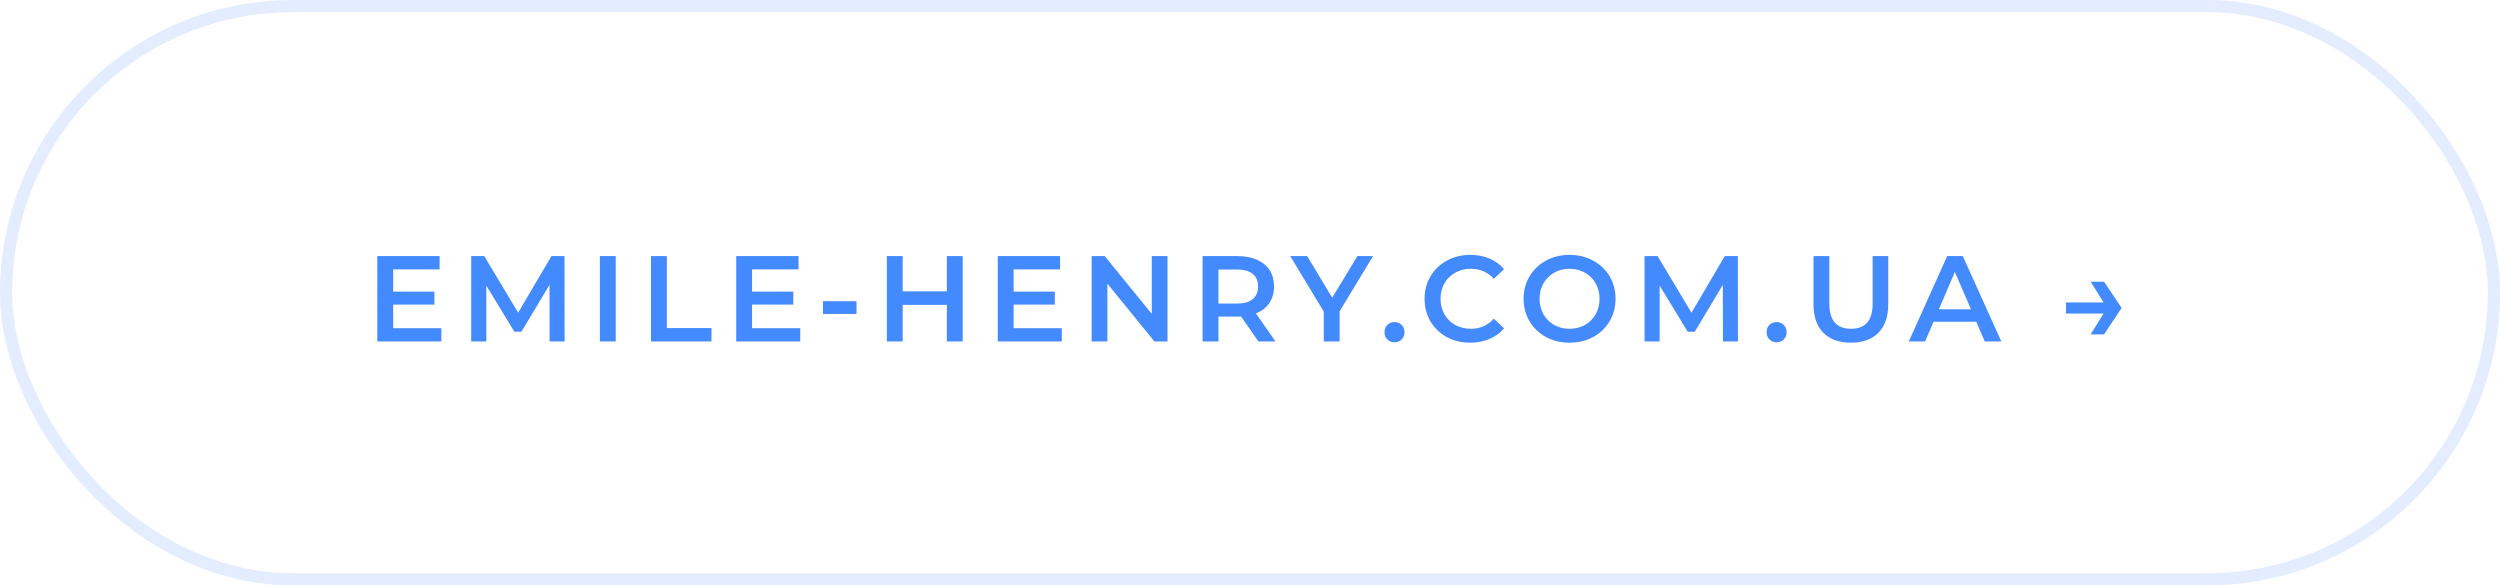
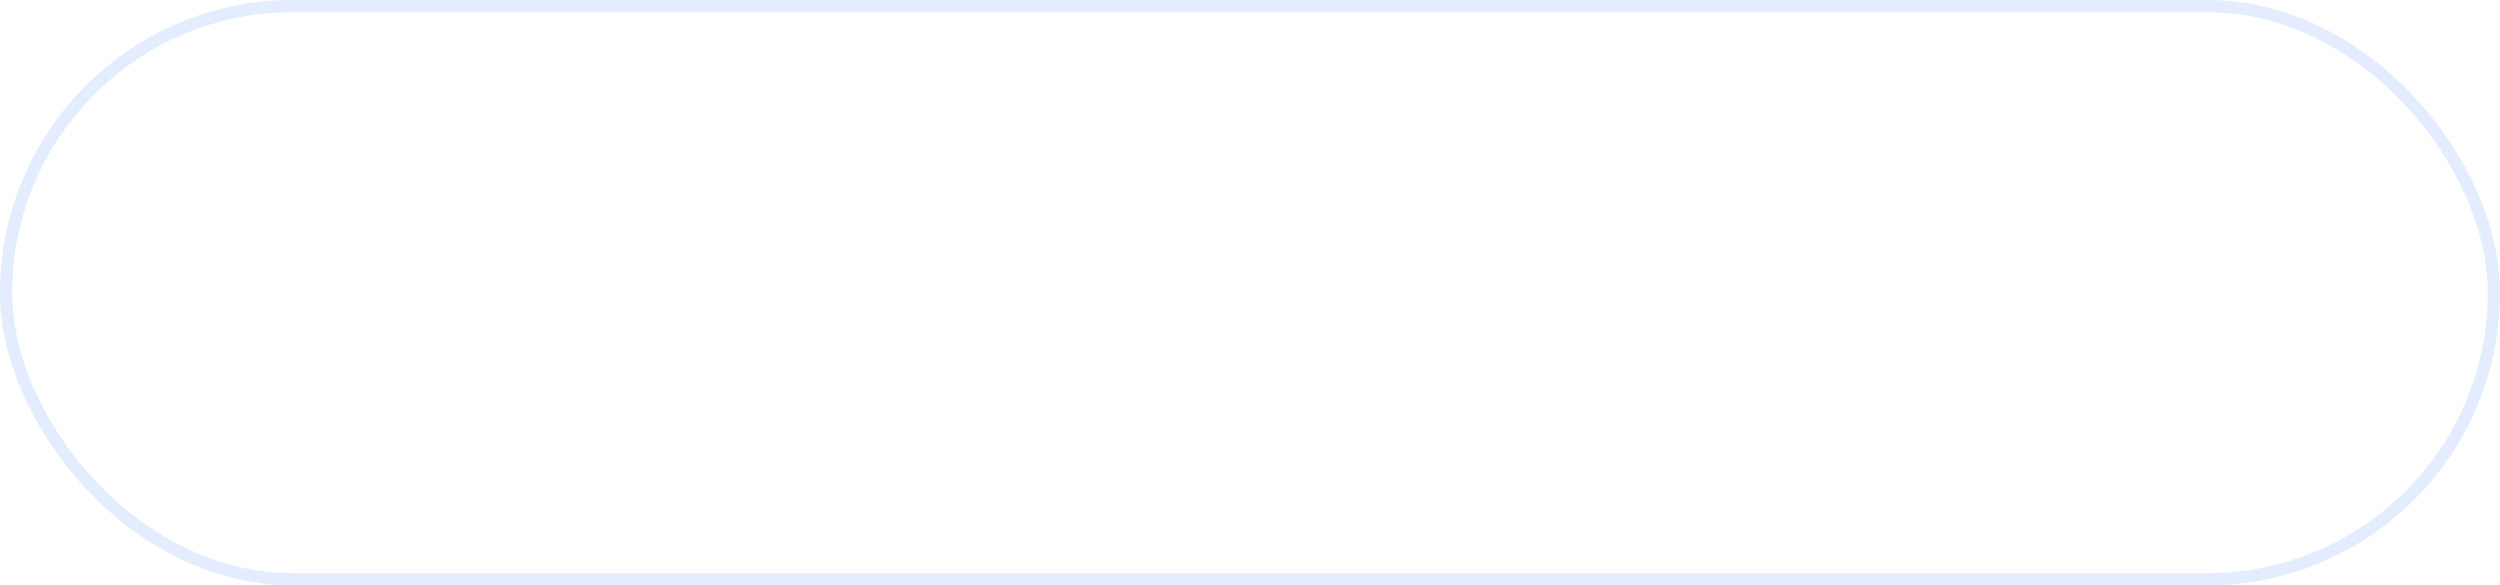
<svg xmlns="http://www.w3.org/2000/svg" width="205" height="48" viewBox="0 0 205 48" fill="none">
  <rect x="0.5" y="0.5" width="204" height="47" rx="23.5" stroke="#448AFF" stroke-opacity="0.15" />
-   <path d="M36.19 26.91V28H30.94V21H36.05V22.09H32.24V23.91H35.62V24.98H32.24V26.91H36.19ZM45.069 28L45.059 23.36L42.759 27.2H42.179L39.879 23.42V28H38.639V21H39.709L42.489 25.64L45.219 21H46.289L46.299 28H45.069ZM49.19 21H50.49V28H49.19V21ZM53.383 21H54.683V26.9H58.343V28H53.383V21ZM65.62 26.91V28H60.37V21H65.48V22.09H61.67V23.91H65.05V24.98H61.67V26.91H65.62ZM67.484 24.7H70.234V25.74H67.484V24.7ZM78.941 21V28H77.641V25H74.021V28H72.721V21H74.021V23.89H77.641V21H78.941ZM87.067 26.91V28H81.817V21H86.927V22.09H83.117V23.91H86.497V24.98H83.117V26.91H87.067ZM95.736 21V28H94.666L90.806 23.26V28H89.516V21H90.586L94.446 25.74V21H95.736ZM103.192 28L101.762 25.95C101.702 25.957 101.612 25.96 101.492 25.96H99.912V28H98.612V21H101.492C102.099 21 102.625 21.1 103.072 21.3C103.525 21.5 103.872 21.787 104.112 22.16C104.352 22.533 104.472 22.977 104.472 23.49C104.472 24.017 104.342 24.47 104.082 24.85C103.829 25.23 103.462 25.513 102.982 25.7L104.592 28H103.192ZM103.162 23.49C103.162 23.043 103.015 22.7 102.722 22.46C102.429 22.22 101.999 22.1 101.432 22.1H99.912V24.89H101.432C101.999 24.89 102.429 24.77 102.722 24.53C103.015 24.283 103.162 23.937 103.162 23.49ZM109.849 25.53V28H108.549V25.55L105.799 21H107.189L109.239 24.41L111.309 21H112.589L109.849 25.53ZM114.349 28.07C114.122 28.07 113.929 27.993 113.769 27.84C113.609 27.68 113.529 27.48 113.529 27.24C113.529 26.993 113.606 26.793 113.759 26.64C113.919 26.487 114.116 26.41 114.349 26.41C114.582 26.41 114.776 26.487 114.929 26.64C115.089 26.793 115.169 26.993 115.169 27.24C115.169 27.48 115.089 27.68 114.929 27.84C114.769 27.993 114.576 28.07 114.349 28.07ZM120.555 28.1C119.848 28.1 119.208 27.947 118.635 27.64C118.068 27.327 117.622 26.897 117.295 26.35C116.975 25.803 116.815 25.187 116.815 24.5C116.815 23.813 116.978 23.197 117.305 22.65C117.632 22.103 118.078 21.677 118.645 21.37C119.218 21.057 119.858 20.9 120.565 20.9C121.138 20.9 121.662 21 122.135 21.2C122.608 21.4 123.008 21.69 123.335 22.07L122.495 22.86C121.988 22.313 121.365 22.04 120.625 22.04C120.145 22.04 119.715 22.147 119.335 22.36C118.955 22.567 118.658 22.857 118.445 23.23C118.232 23.603 118.125 24.027 118.125 24.5C118.125 24.973 118.232 25.397 118.445 25.77C118.658 26.143 118.955 26.437 119.335 26.65C119.715 26.857 120.145 26.96 120.625 26.96C121.365 26.96 121.988 26.683 122.495 26.13L123.335 26.93C123.008 27.31 122.605 27.6 122.125 27.8C121.652 28 121.128 28.1 120.555 28.1ZM128.704 28.1C127.991 28.1 127.347 27.947 126.774 27.64C126.201 27.327 125.751 26.897 125.424 26.35C125.097 25.797 124.934 25.18 124.934 24.5C124.934 23.82 125.097 23.207 125.424 22.66C125.751 22.107 126.201 21.677 126.774 21.37C127.347 21.057 127.991 20.9 128.704 20.9C129.417 20.9 130.061 21.057 130.634 21.37C131.207 21.677 131.657 22.103 131.984 22.65C132.311 23.197 132.474 23.813 132.474 24.5C132.474 25.187 132.311 25.803 131.984 26.35C131.657 26.897 131.207 27.327 130.634 27.64C130.061 27.947 129.417 28.1 128.704 28.1ZM128.704 26.96C129.171 26.96 129.591 26.857 129.964 26.65C130.337 26.437 130.631 26.143 130.844 25.77C131.057 25.39 131.164 24.967 131.164 24.5C131.164 24.033 131.057 23.613 130.844 23.24C130.631 22.86 130.337 22.567 129.964 22.36C129.591 22.147 129.171 22.04 128.704 22.04C128.237 22.04 127.817 22.147 127.444 22.36C127.071 22.567 126.777 22.86 126.564 23.24C126.351 23.613 126.244 24.033 126.244 24.5C126.244 24.967 126.351 25.39 126.564 25.77C126.777 26.143 127.071 26.437 127.444 26.65C127.817 26.857 128.237 26.96 128.704 26.96ZM141.282 28L141.272 23.36L138.972 27.2H138.392L136.092 23.42V28H134.852V21H135.922L138.702 25.64L141.432 21H142.502L142.512 28H141.282ZM145.683 28.07C145.456 28.07 145.263 27.993 145.103 27.84C144.943 27.68 144.863 27.48 144.863 27.24C144.863 26.993 144.94 26.793 145.093 26.64C145.253 26.487 145.45 26.41 145.683 26.41C145.916 26.41 146.11 26.487 146.263 26.64C146.423 26.793 146.503 26.993 146.503 27.24C146.503 27.48 146.423 27.68 146.263 27.84C146.103 27.993 145.91 28.07 145.683 28.07ZM151.776 28.1C150.81 28.1 150.056 27.83 149.516 27.29C148.976 26.743 148.706 25.963 148.706 24.95V21H150.006V24.9C150.006 26.273 150.6 26.96 151.786 26.96C152.966 26.96 153.556 26.273 153.556 24.9V21H154.836V24.95C154.836 25.963 154.566 26.743 154.026 27.29C153.493 27.83 152.743 28.1 151.776 28.1ZM162.05 26.38H158.55L157.86 28H156.52L159.67 21H160.95L164.11 28H162.75L162.05 26.38ZM161.62 25.36L160.3 22.3L158.99 25.36H161.62ZM173.974 25.25L172.534 27.42H171.434L172.494 25.71H169.414V24.8H172.494L171.434 23.1H172.534L173.974 25.25Z" fill="#448AFF" />
</svg>